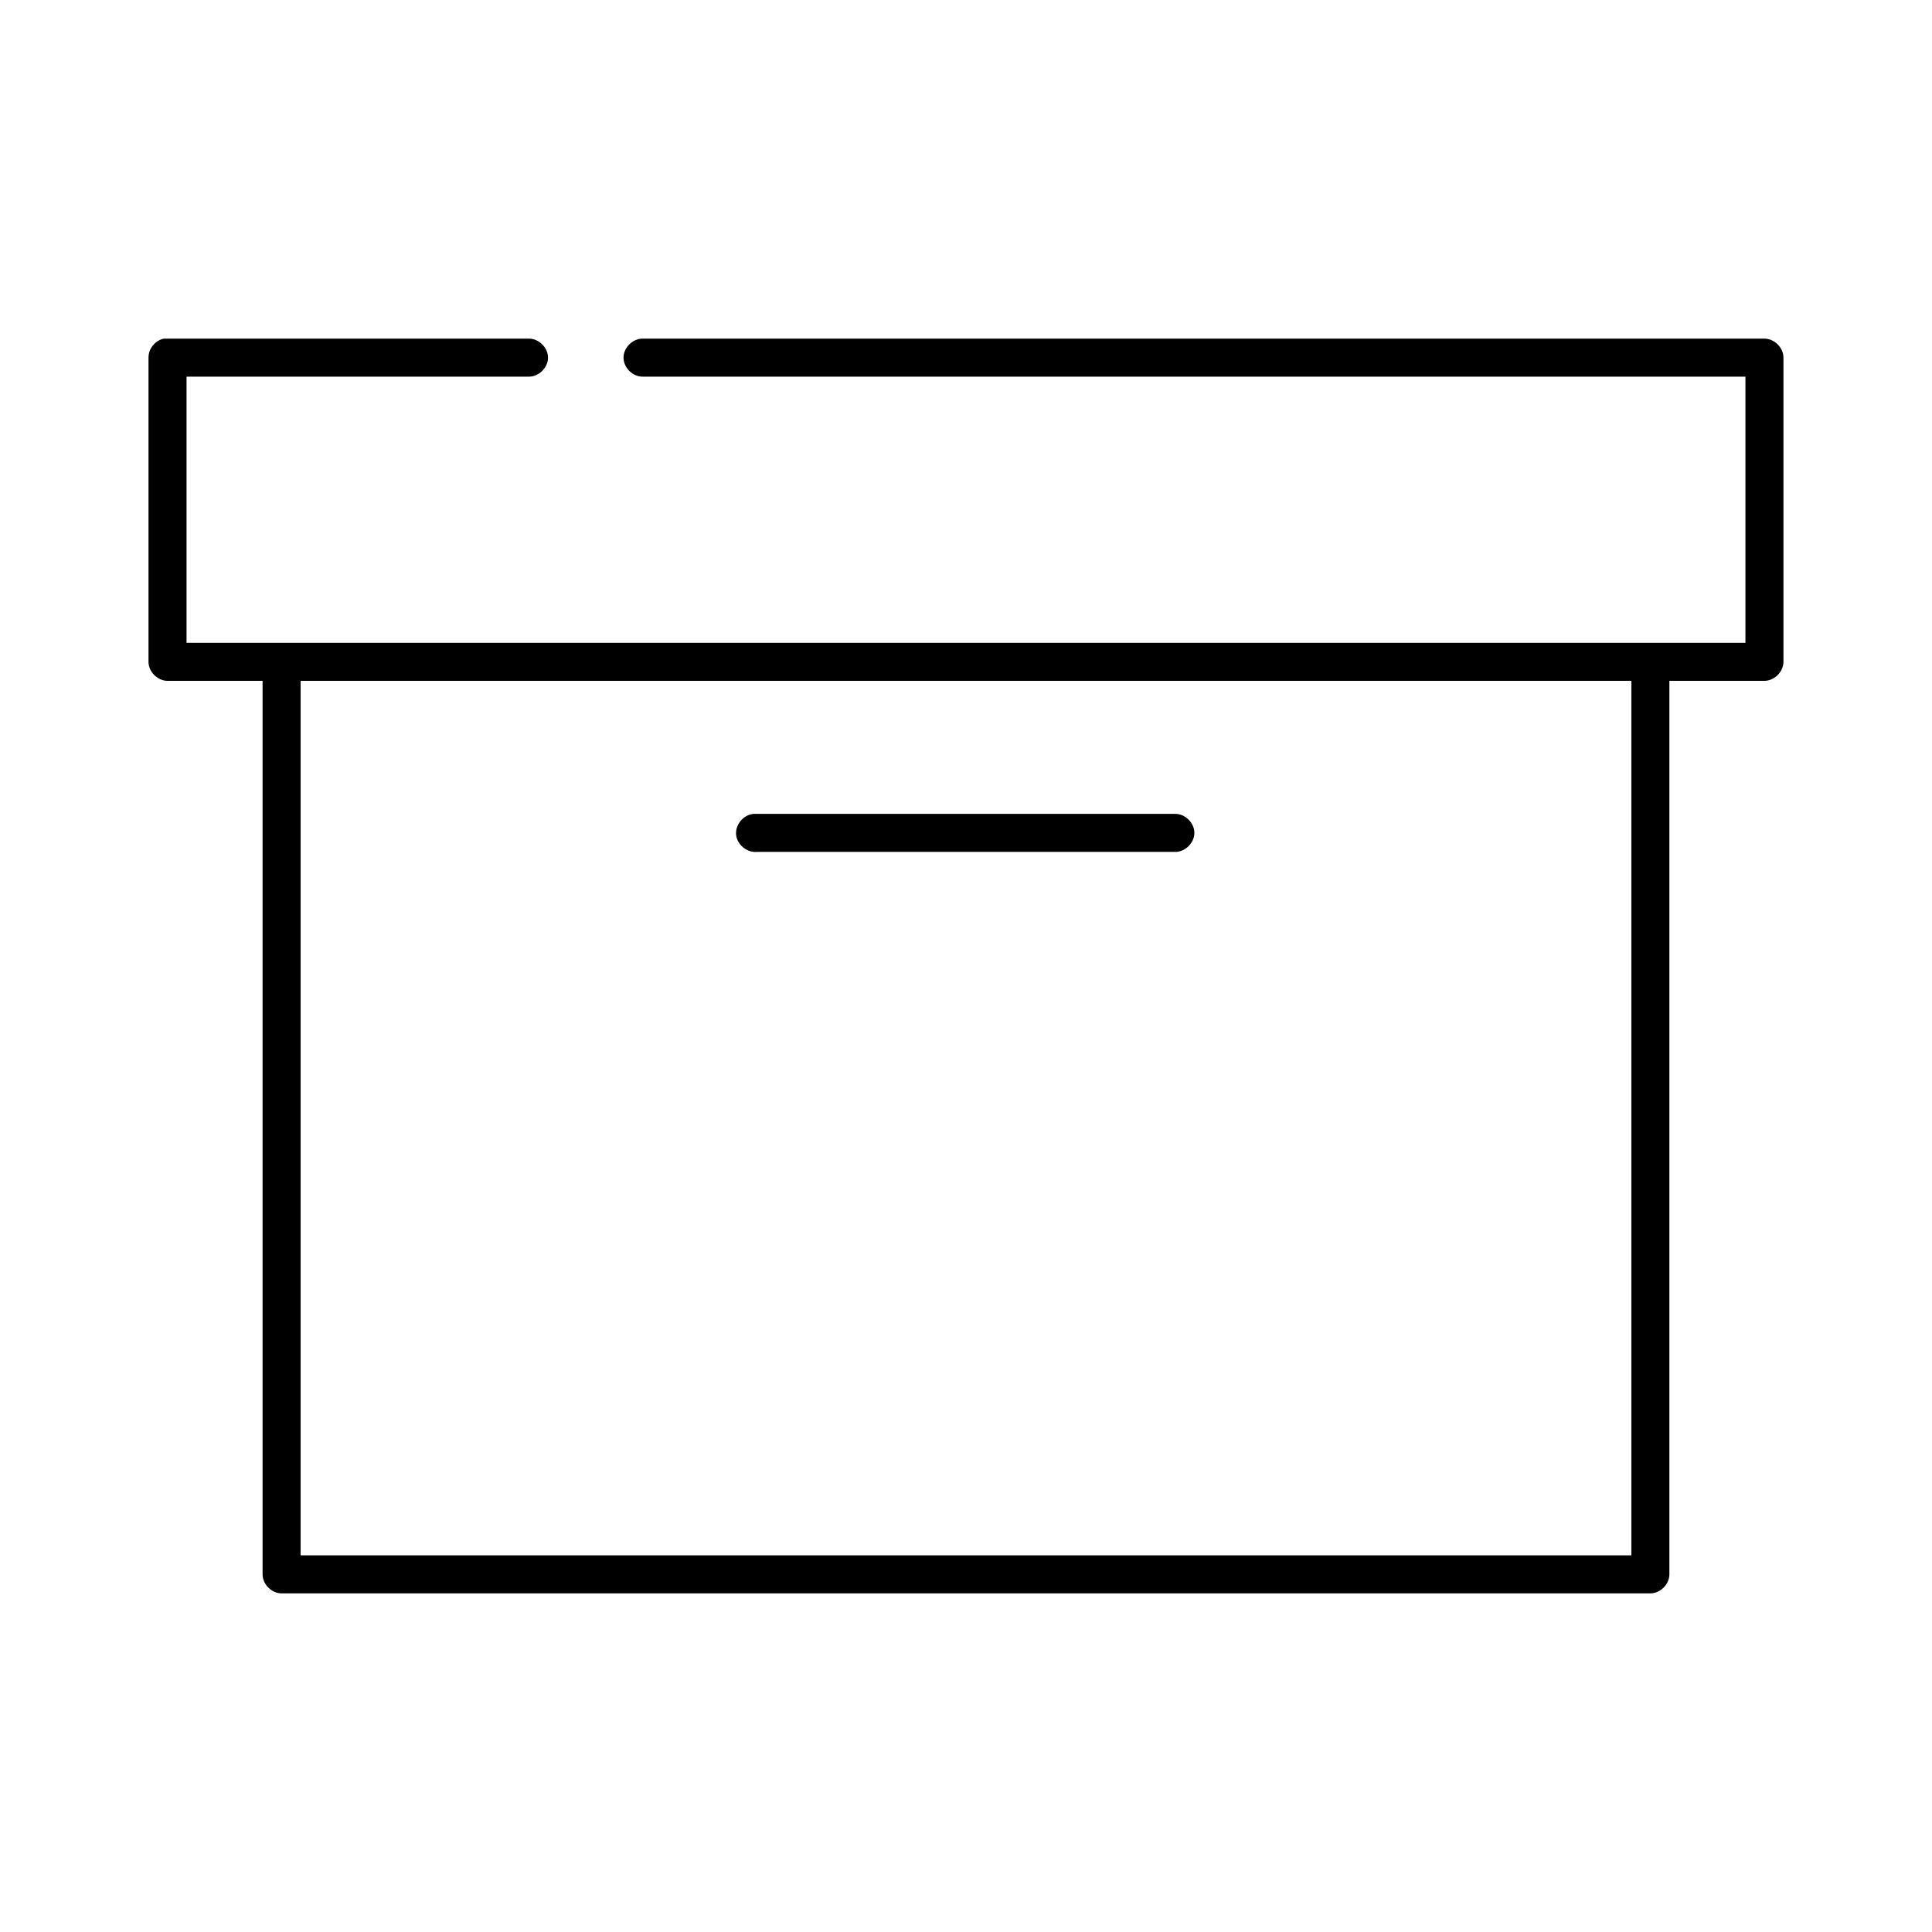
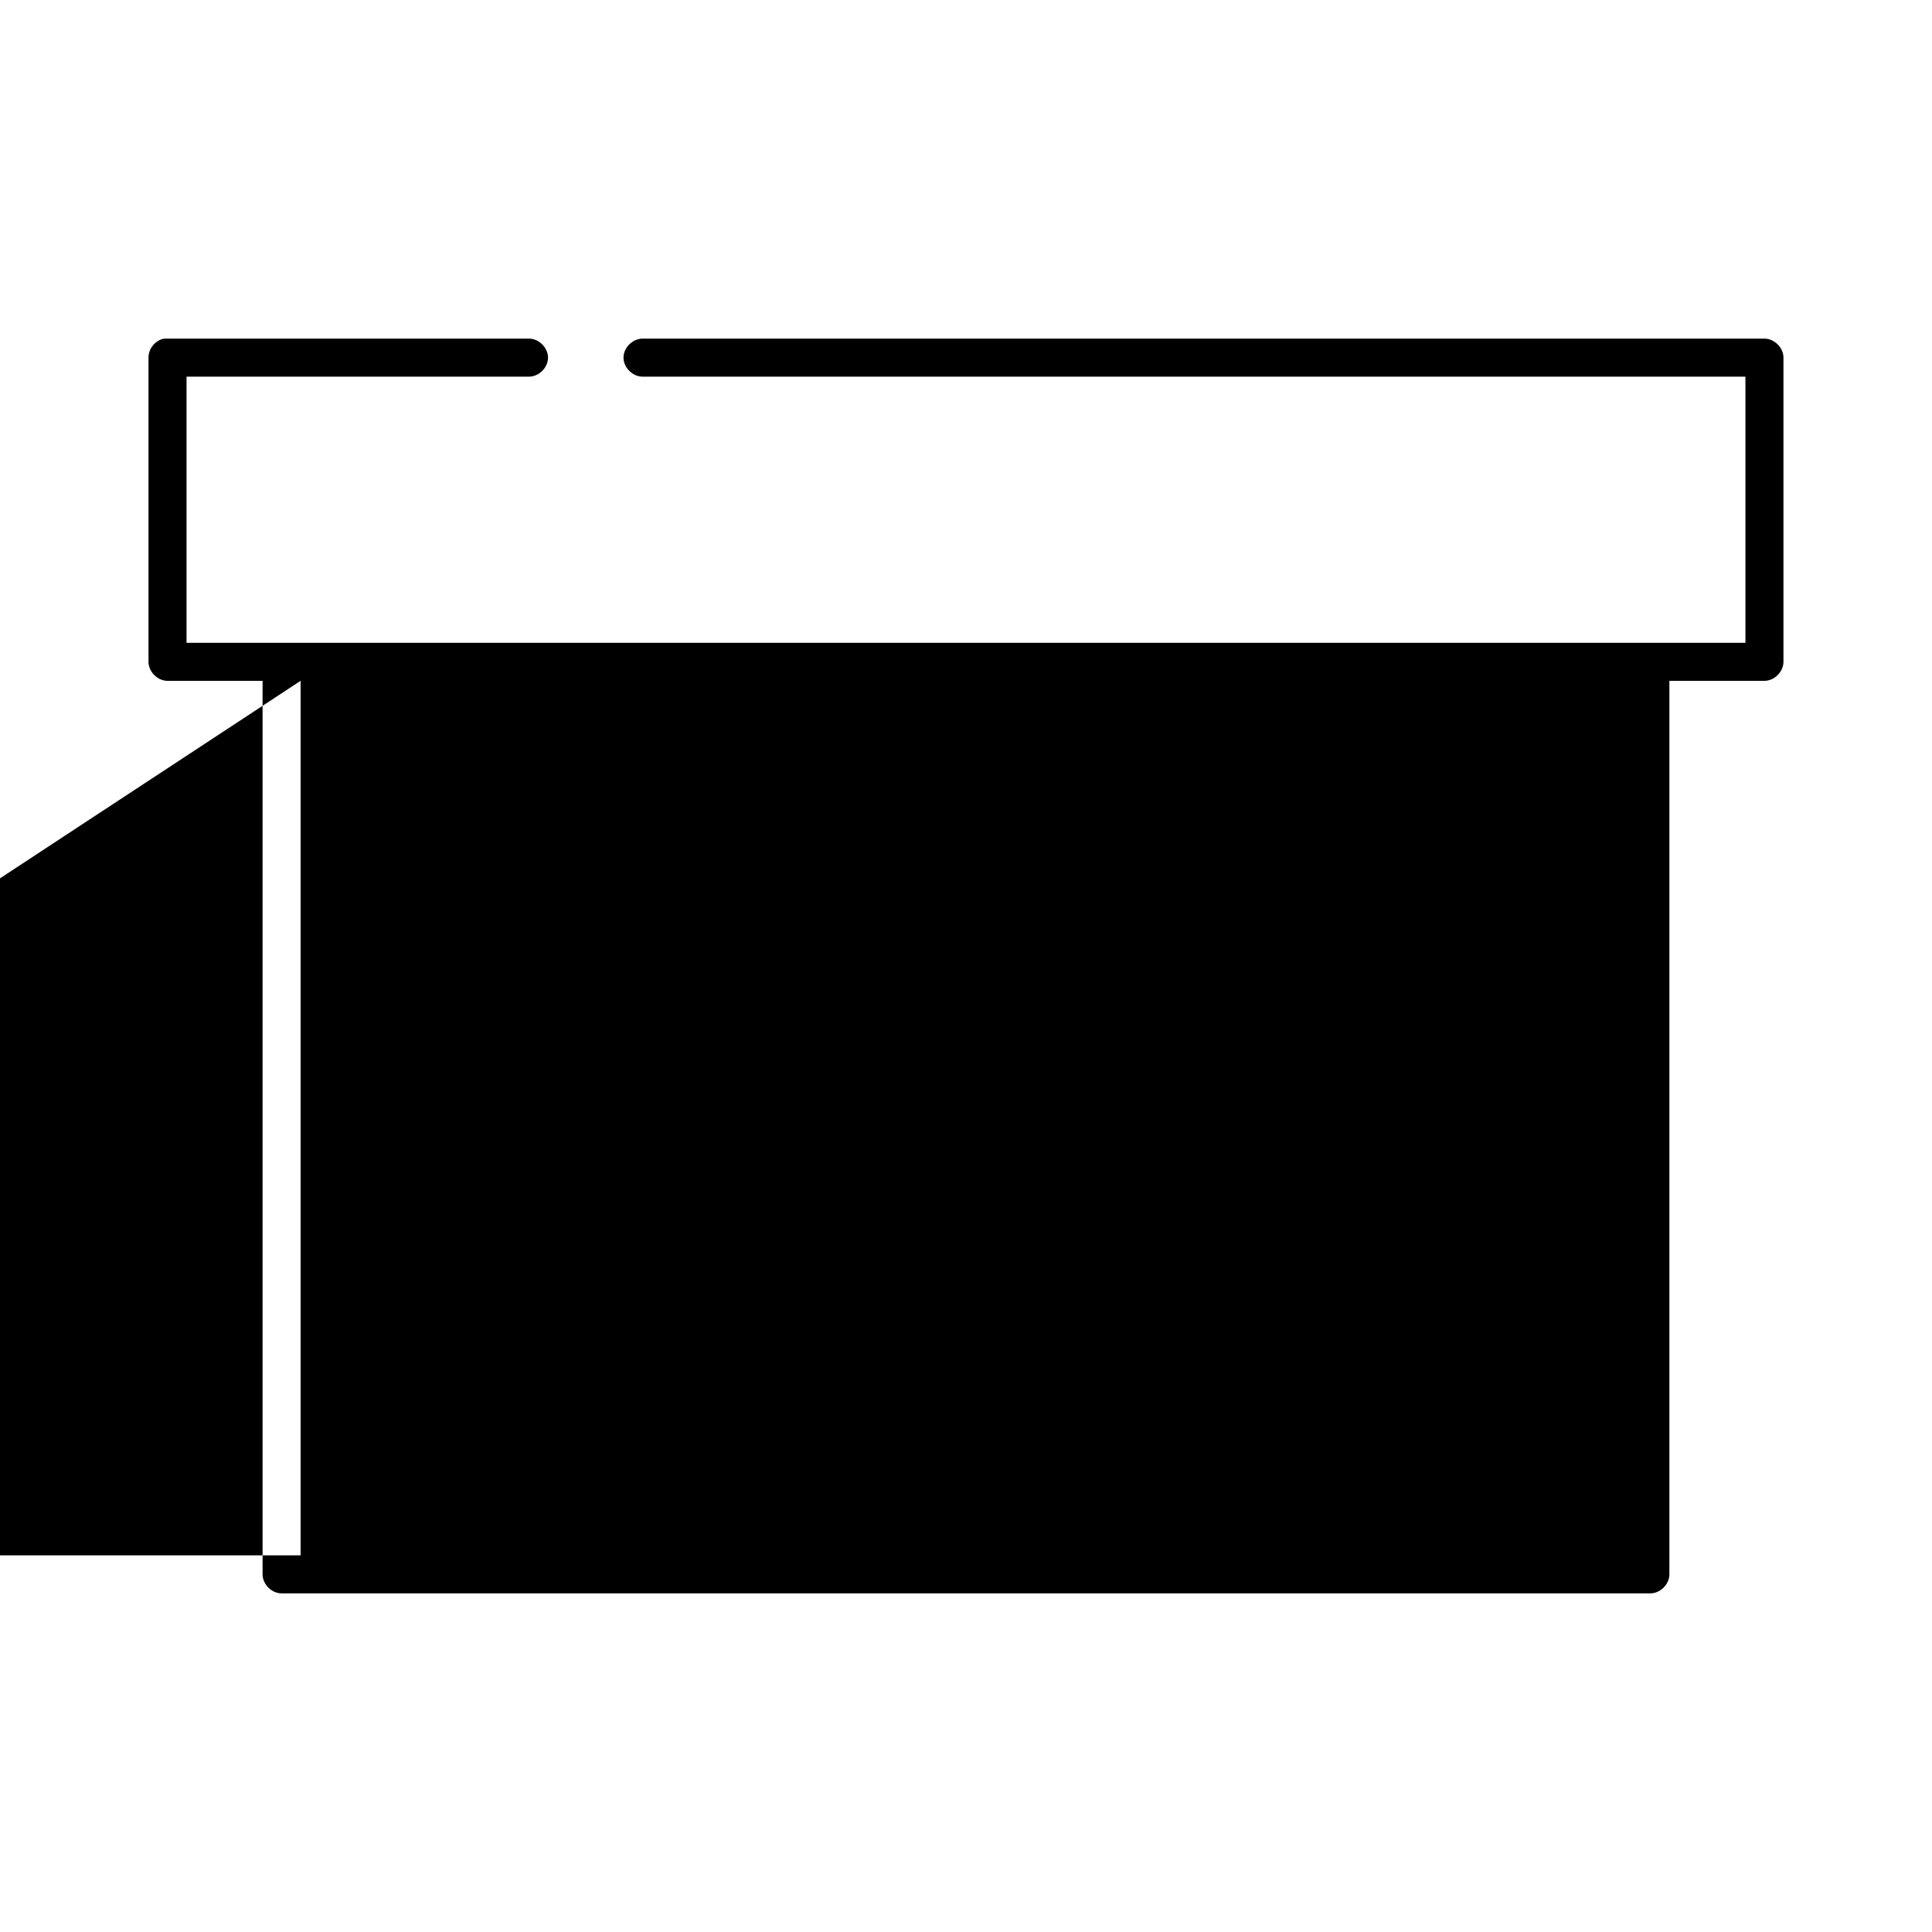
<svg xmlns="http://www.w3.org/2000/svg" fill="#000000" width="800px" height="800px" version="1.1" viewBox="144 144 512 512">
-   <path d="m187.45 233.74c-2.309 0.441-4.133 2.688-4.094 5.039v80.609c0 2.637 2.398 5.039 5.039 5.039h25.191v236.79c0 2.637 2.398 5.039 5.039 5.039h362.74c2.637 0 5.039-2.398 5.039-5.039v-236.79h25.191c2.637 0 5.039-2.398 5.039-5.039v-80.609c0-2.637-2.398-5.039-5.039-5.039h-297.25c-2.66-0.035-5.109 2.375-5.109 5.039 0 2.66 2.449 5.074 5.109 5.039h292.21v70.535h-413.12v-70.535h90.688c2.66 0.035 5.109-2.375 5.109-5.039 0-2.66-2.449-5.074-5.109-5.039h-96.668zm36.211 90.684h352.67v231.75h-352.67zm119.97 35.266c-2.633 0.254-4.801 2.875-4.555 5.508 0.246 2.633 2.863 4.809 5.496 4.566h110.84c2.66 0.039 5.109-2.375 5.109-5.039 0-2.664-2.449-5.078-5.109-5.039h-111.78z" />
+   <path d="m187.45 233.74c-2.309 0.441-4.133 2.688-4.094 5.039v80.609c0 2.637 2.398 5.039 5.039 5.039h25.191v236.79c0 2.637 2.398 5.039 5.039 5.039h362.74c2.637 0 5.039-2.398 5.039-5.039v-236.79h25.191c2.637 0 5.039-2.398 5.039-5.039v-80.609c0-2.637-2.398-5.039-5.039-5.039h-297.25c-2.66-0.035-5.109 2.375-5.109 5.039 0 2.66 2.449 5.074 5.109 5.039h292.21v70.535h-413.12v-70.535h90.688c2.66 0.035 5.109-2.375 5.109-5.039 0-2.66-2.449-5.074-5.109-5.039h-96.668zm36.211 90.684v231.75h-352.67zm119.97 35.266c-2.633 0.254-4.801 2.875-4.555 5.508 0.246 2.633 2.863 4.809 5.496 4.566h110.84c2.66 0.039 5.109-2.375 5.109-5.039 0-2.664-2.449-5.078-5.109-5.039h-111.78z" />
</svg>